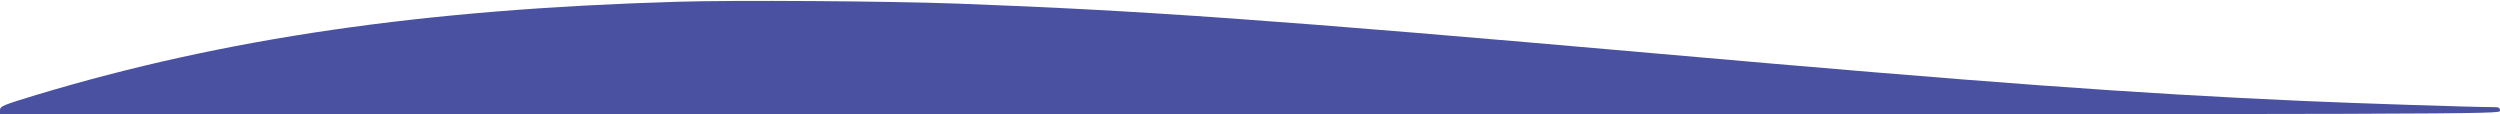
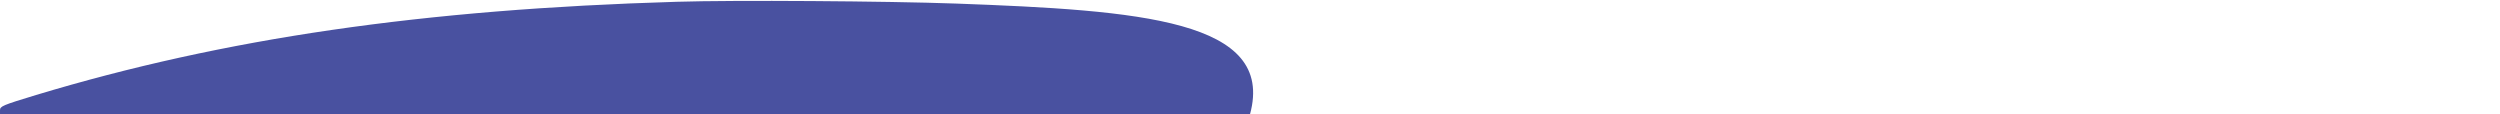
<svg xmlns="http://www.w3.org/2000/svg" version="1.0" width="1866.667" height="85.333" viewBox="0 0 1400 64" preserveAspectRatio="xMidYMid meet">
-   <path d="M378.9 1C237 5.2 125.7 21.4 20.2 53.2 1.4 58.9 0 59.5 0 61.7V64h700c699.3 0 700 0 700-2 0-1.6-.7-2-3.2-2-11.7 0-79-2.2-107.8-3.5-94.1-4.2-176.4-10.2-361-26.5C714.4 11.2 638.4 5.8 535.5 2 496.6.6 411.1 0 378.9 1z" fill="#4951a0" />
+   <path d="M378.9 1C237 5.2 125.7 21.4 20.2 53.2 1.4 58.9 0 59.5 0 61.7V64h700C714.4 11.2 638.4 5.8 535.5 2 496.6.6 411.1 0 378.9 1z" fill="#4951a0" />
</svg>